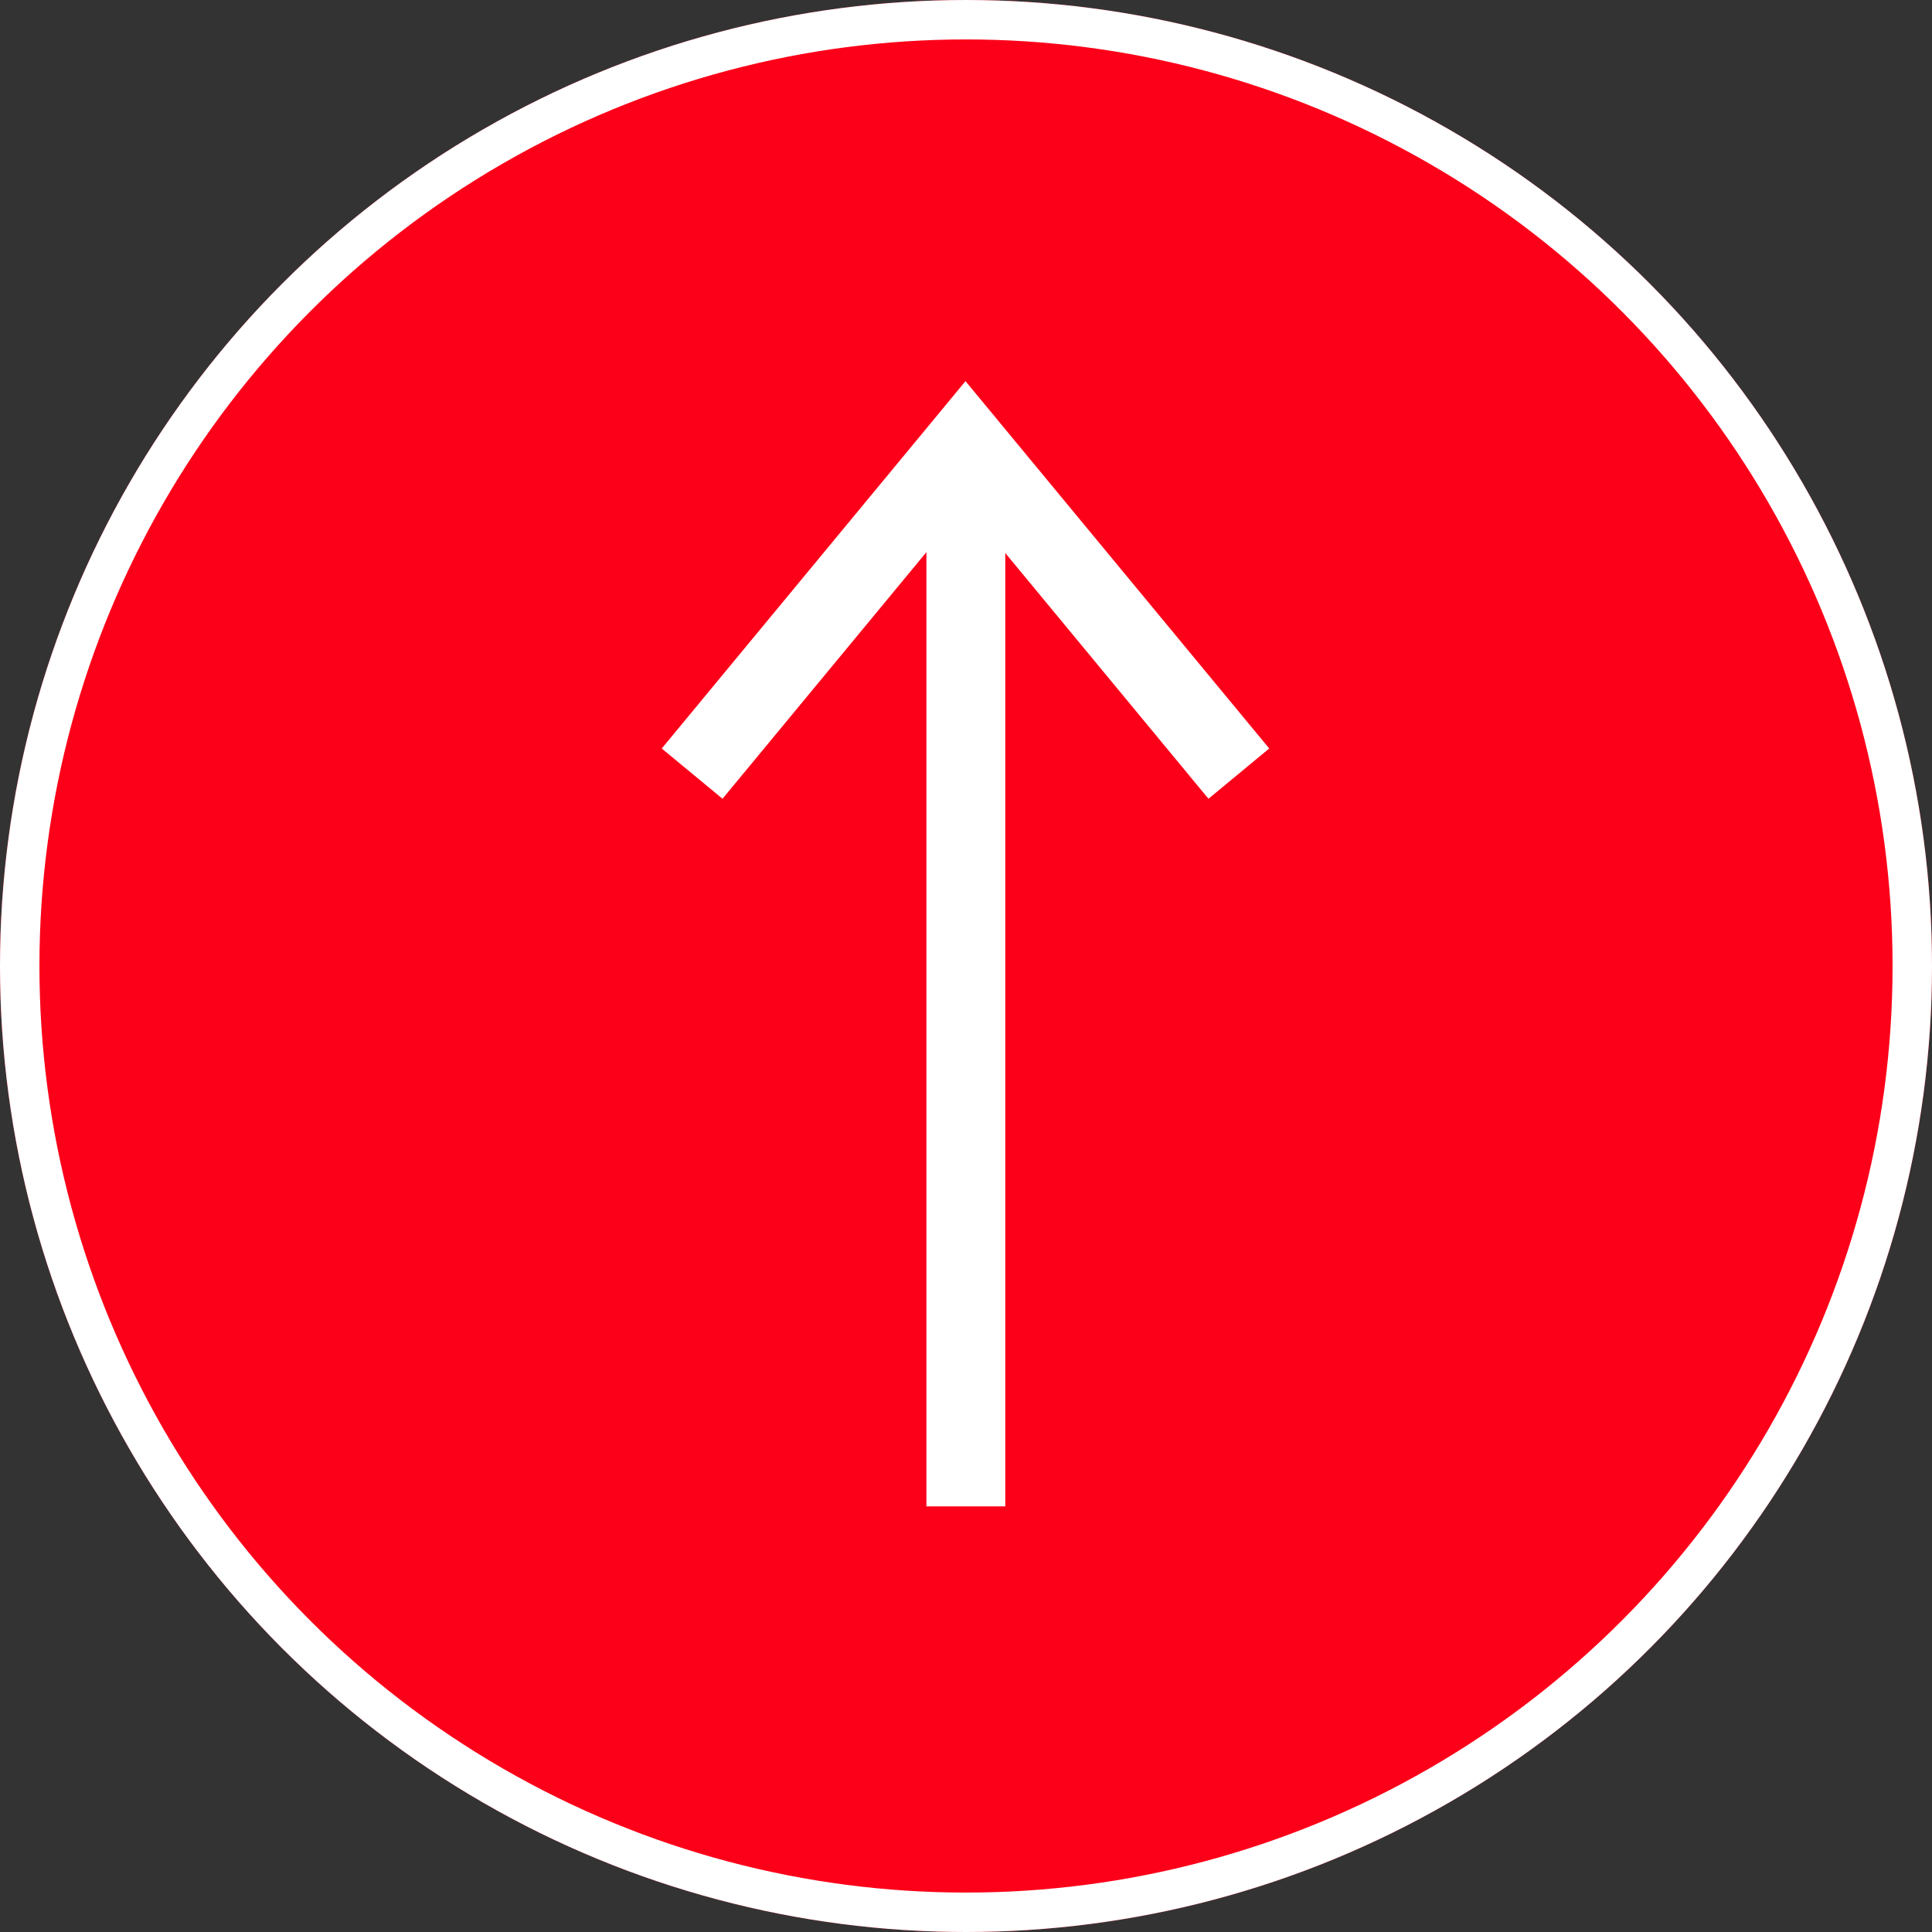
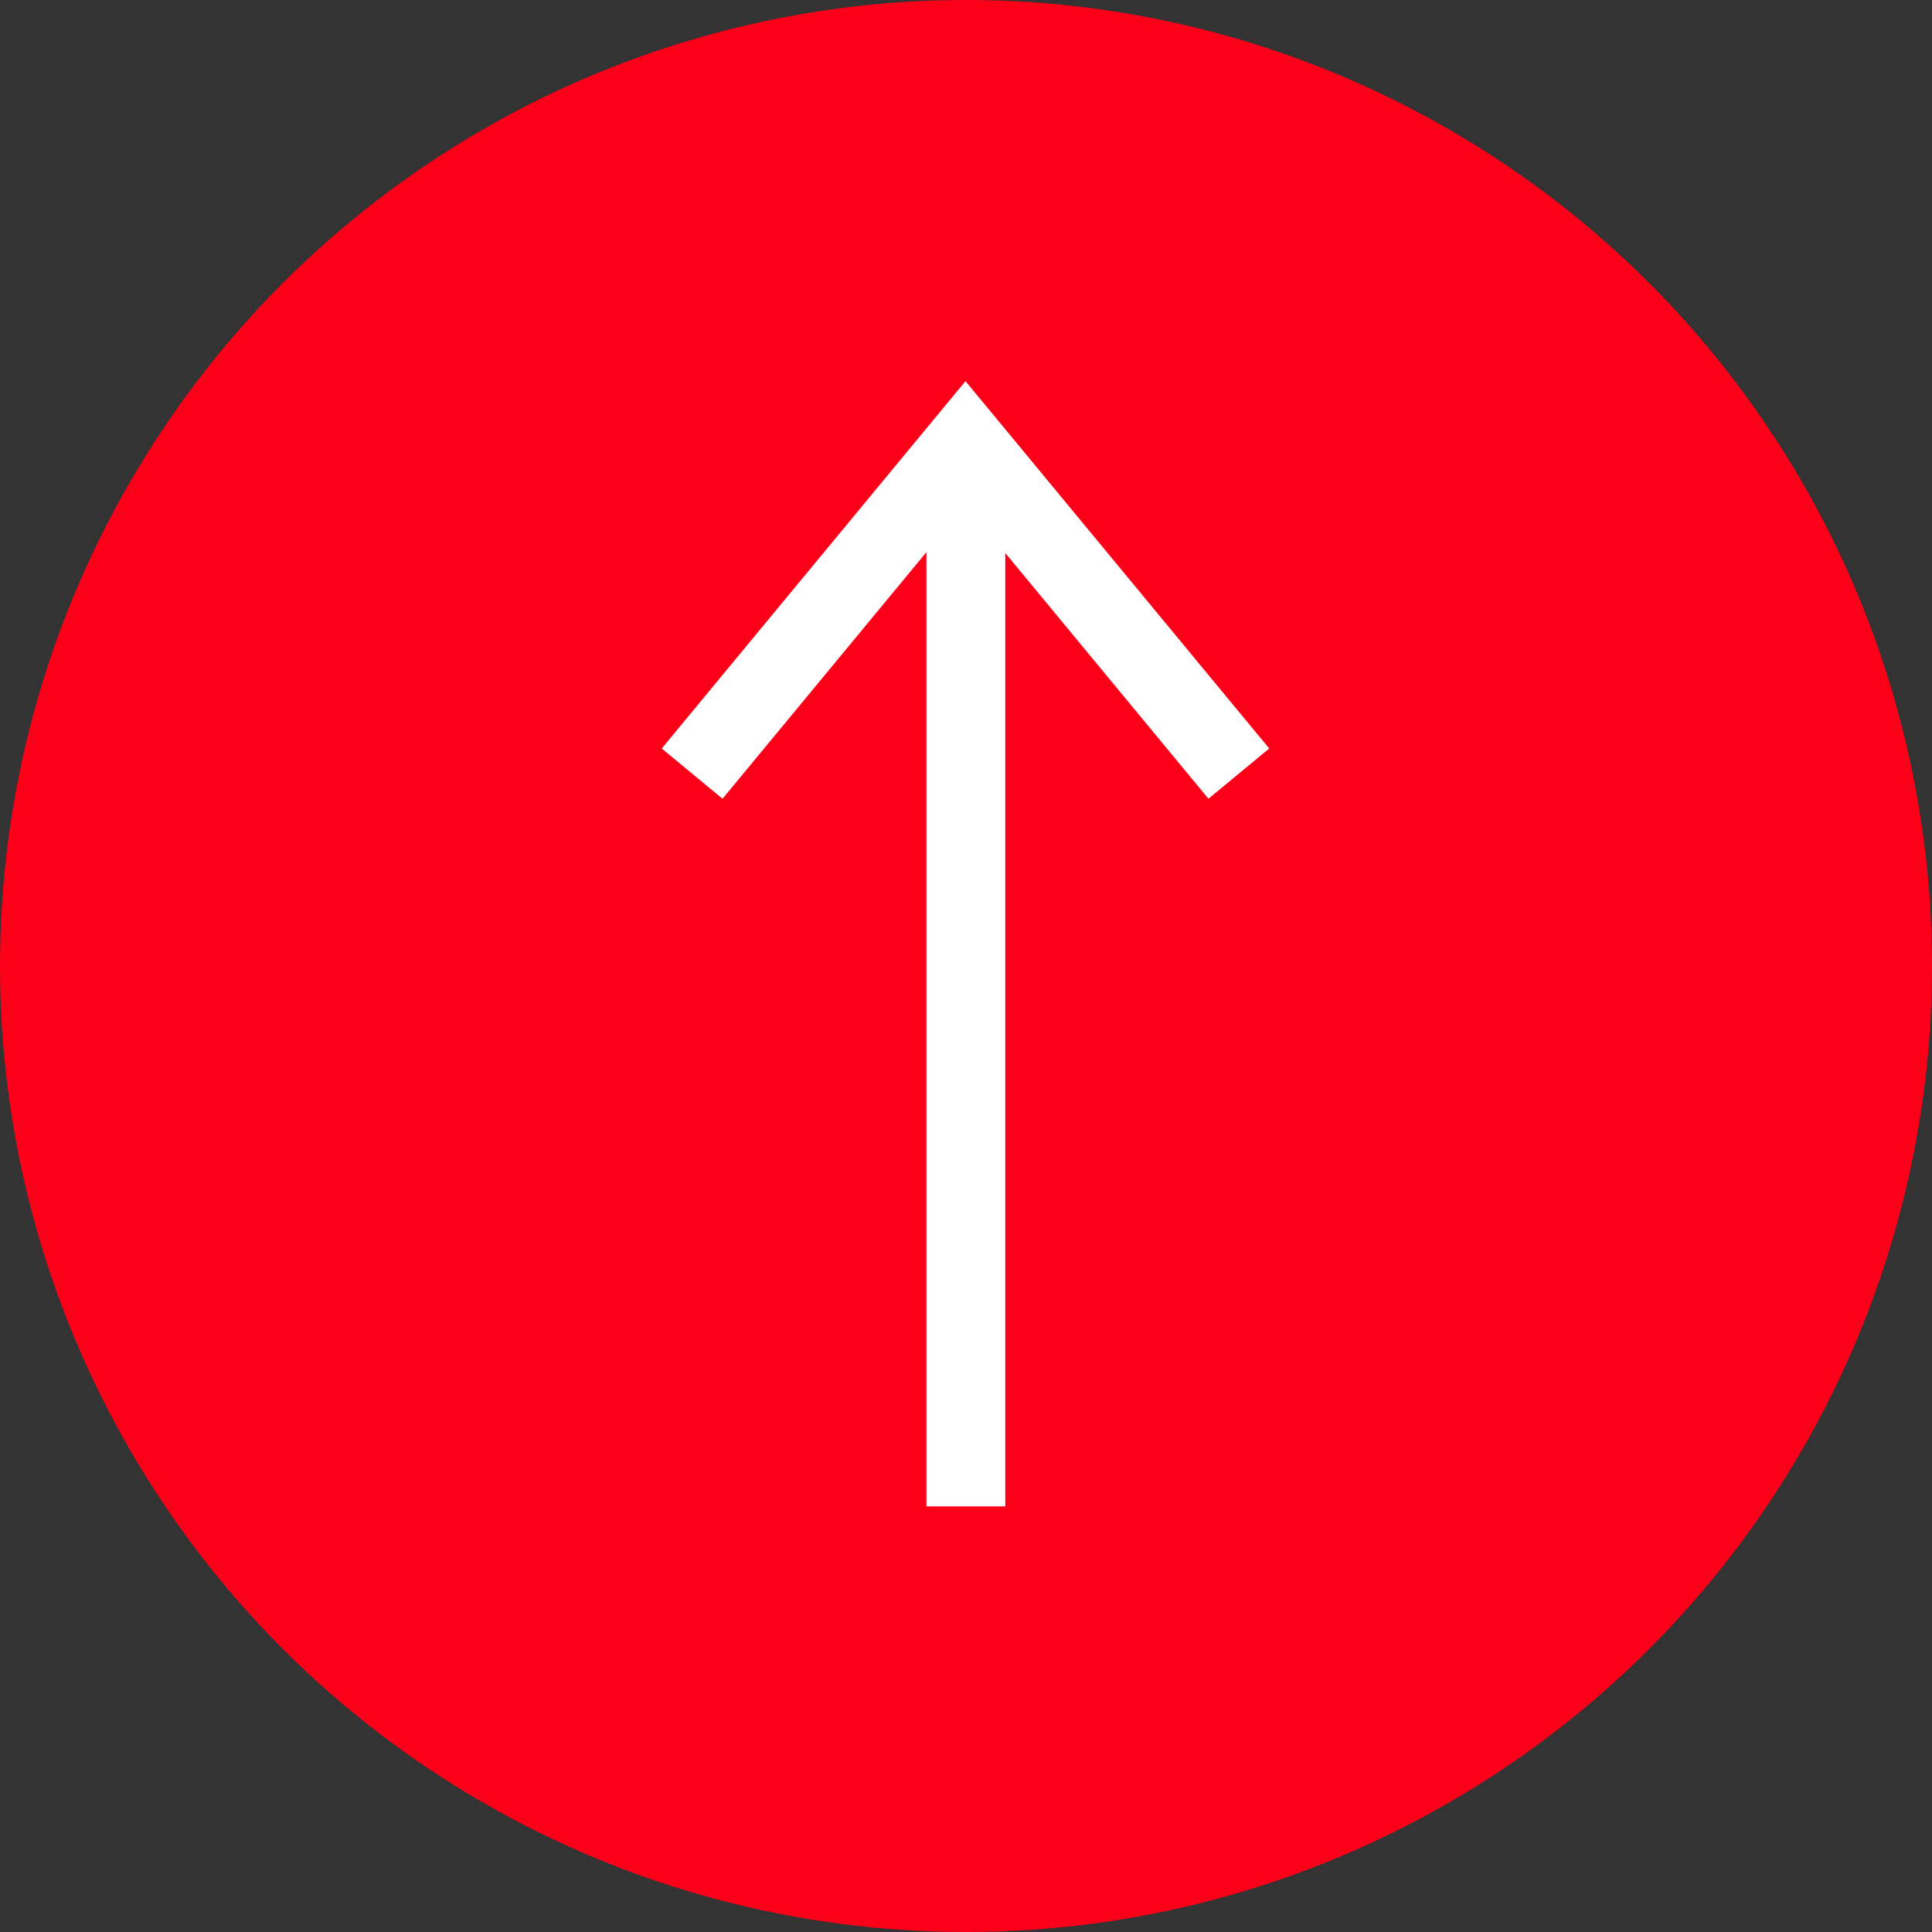
<svg xmlns="http://www.w3.org/2000/svg" id="Flèche_retour_haut" data-name="Flèche retour haut" width="49" height="49" viewBox="0 0 49 49">
  <rect x="0" y="0" width="49" height="49" fill="#333333" stroke="none" />
  <g id="Ellipse_38" data-name="Ellipse 38" fill="#fc0019" stroke="#fff" stroke-width="1">
    <circle cx="24.5" cy="24.5" r="24.5" stroke="none" />
-     <circle cx="24.5" cy="24.5" r="24" fill="none" />
  </g>
  <path id="Tracé_6049" data-name="Tracé 6049" d="M7452.409,15938.35l6.933-8.385,6.933,8.385" transform="translate(-7434.855 -15918.729)" fill="none" stroke="#fff" stroke-width="2" />
  <line id="Ligne_84" data-name="Ligne 84" y2="26.26" transform="translate(24.496 11.945)" fill="none" stroke="#fff" stroke-width="2" />
</svg>